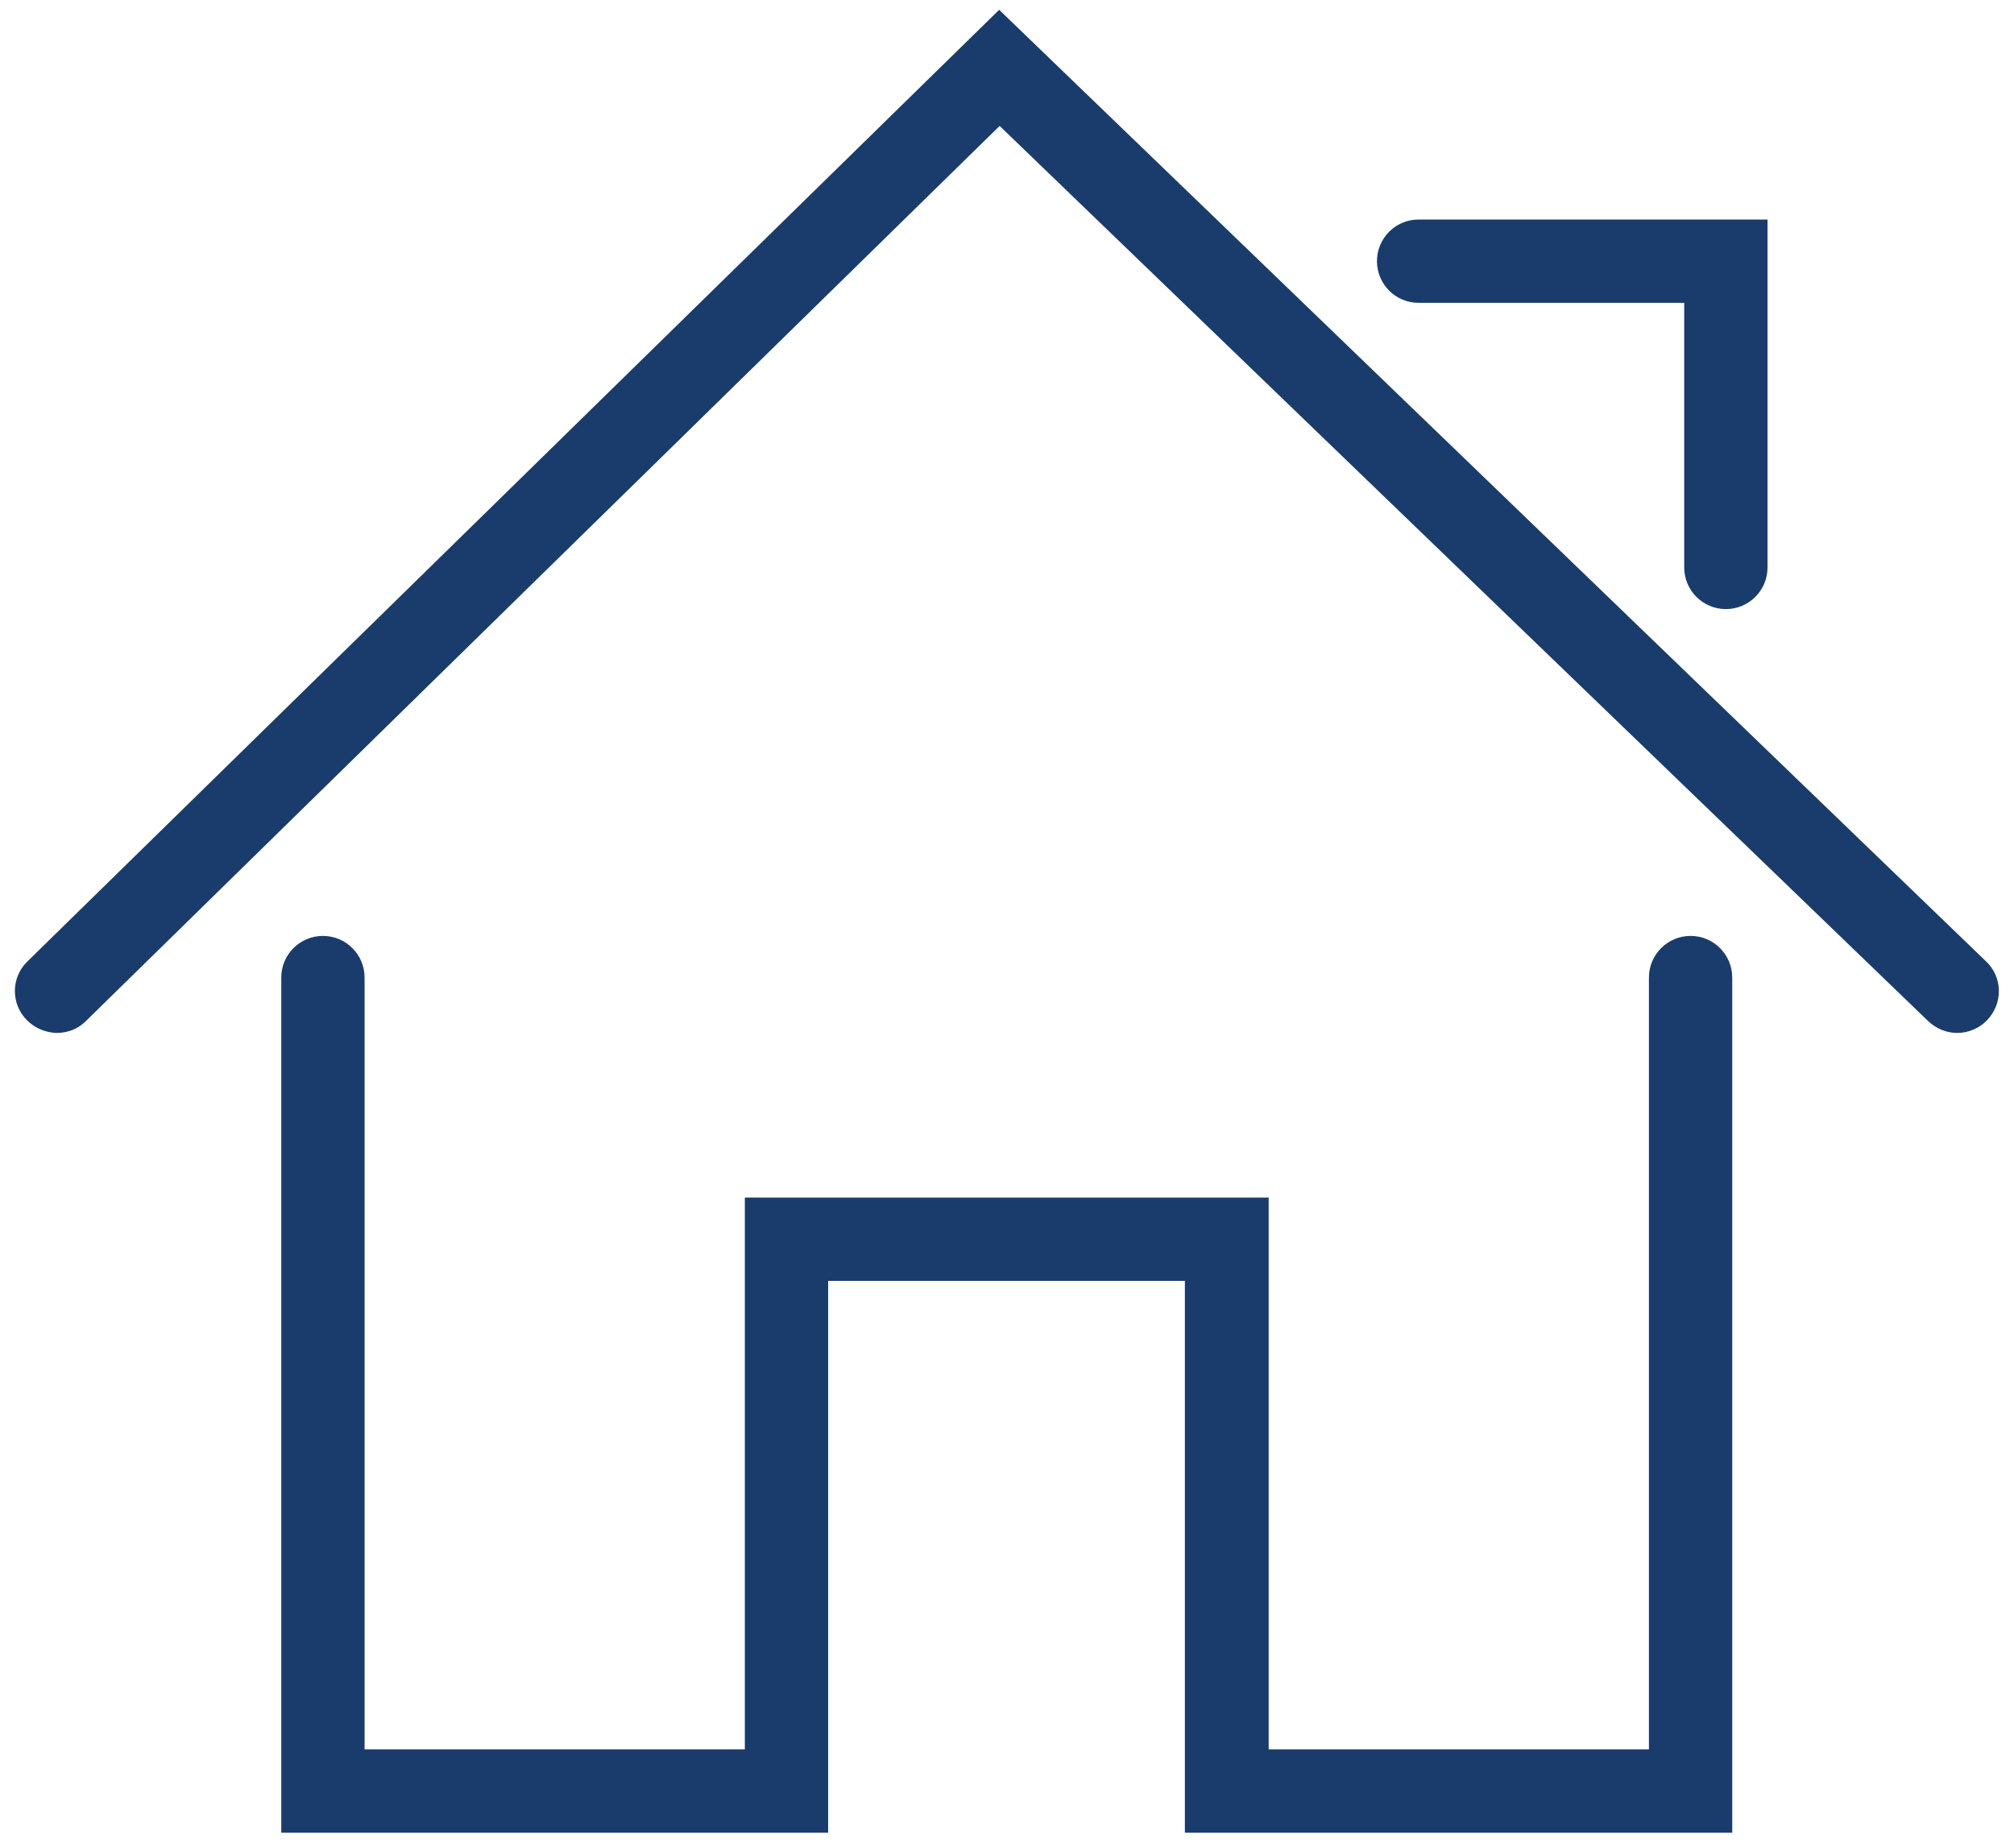
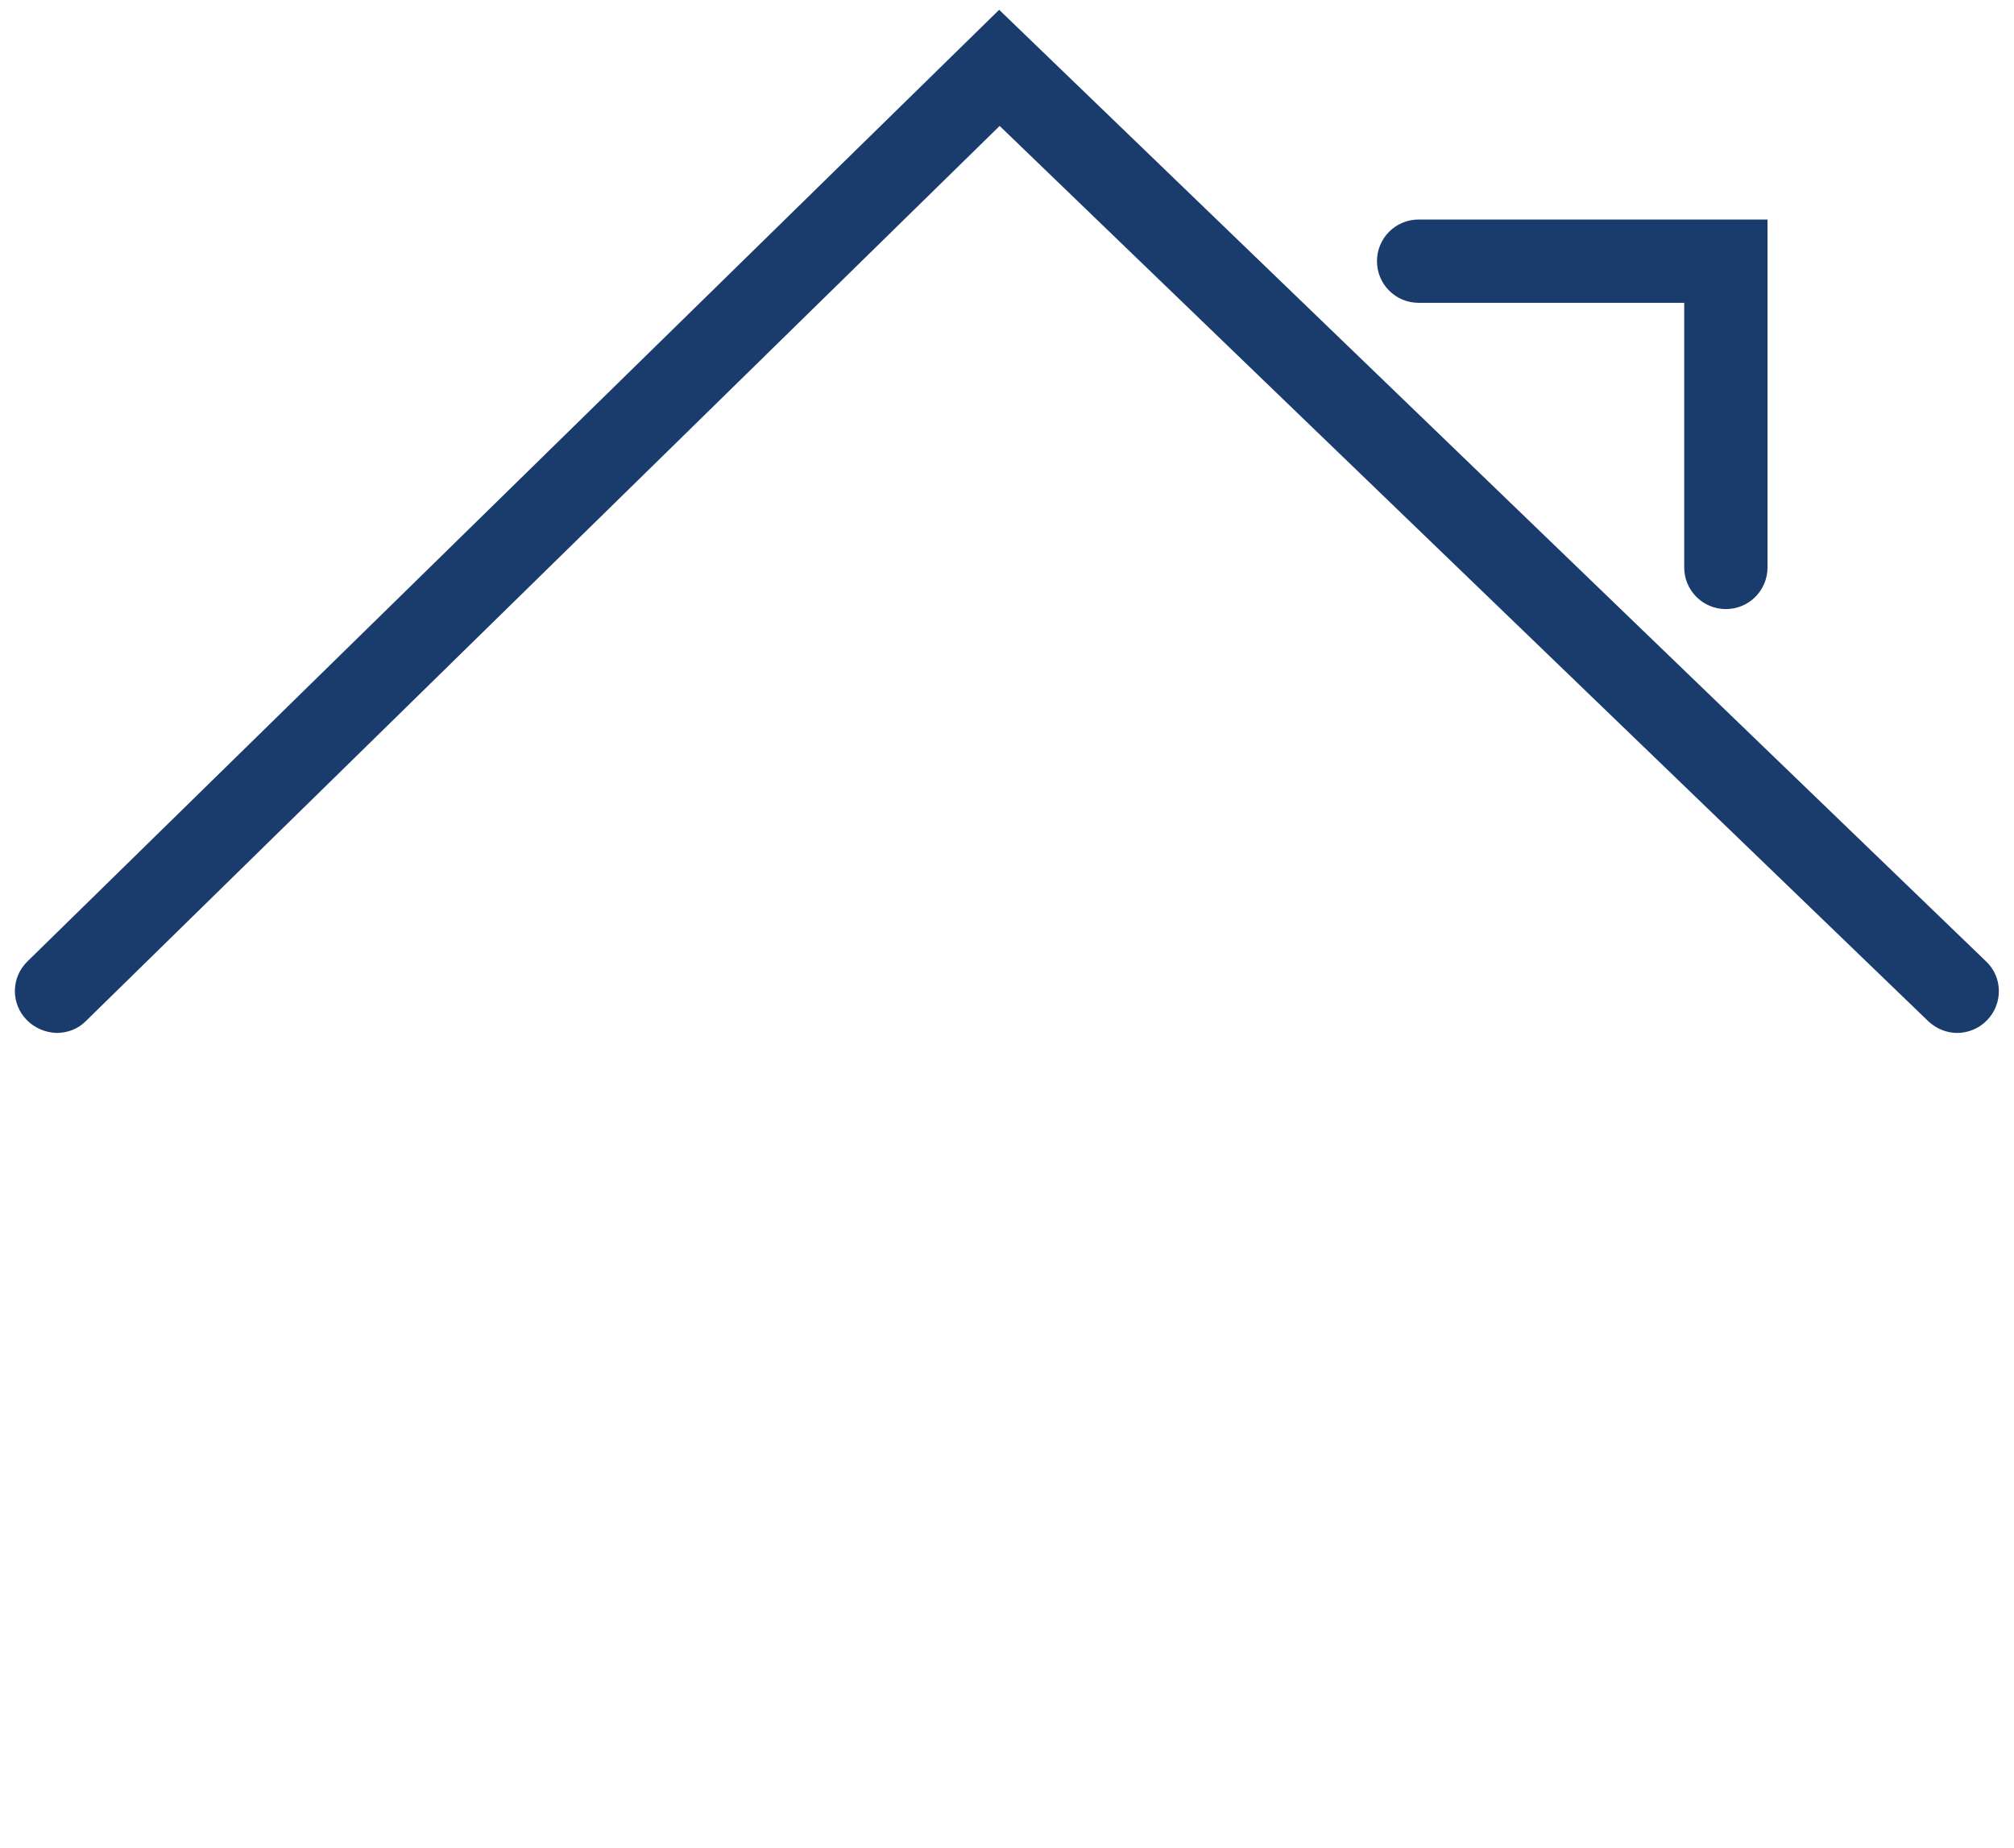
<svg xmlns="http://www.w3.org/2000/svg" version="1.1" viewBox="0 0 411 377.2">
  <defs>
    <style>
      .cls-1 {
        fill: none;
      }

      .cls-2 {
        clip-path: url(#clippath);
      }

      .cls-3 {
        fill: #1a3c6c;
      }
    </style>
    <clipPath id="clippath">
      <rect class="cls-1" x="3" y="2" width="404.9" height="372" />
    </clipPath>
  </defs>
  <g>
    <g id="Layer_1">
      <g class="cls-2">
        <path class="cls-3" d="M203.9,2L5.6,196.2c-3.4,3.3-3.4,8.7-.1,12,1.6,1.6,3.7,2.5,6,2.6,2.3,0,4.4-.8,6-2.4L204,25.7l189.5,182.7c1.6,1.5,3.7,2.4,5.9,2.4s4.5-.9,6.1-2.6c3.3-3.4,3.2-8.8-.2-12L203.9,2Z" />
        <path class="cls-3" d="M289.5,61.8h54.2v54c0,4.7,3.8,8.5,8.5,8.5s8.5-3.8,8.5-8.5V44.8h-71.2c-4.7,0-8.5,3.8-8.5,8.5s3.8,8.5,8.5,8.5" />
-         <path class="cls-3" d="M345,191c-4.7,0-8.5,3.8-8.5,8.5v157.5h-77.6v-112.6h-106.9v112.6h-77.6v-157.5c0-4.7-3.8-8.5-8.5-8.5s-8.5,3.8-8.5,8.5v174.5h111.6v-112.6h72.8v112.6h111.7v-174.5c0-4.7-3.8-8.5-8.5-8.5" />
      </g>
    </g>
  </g>
</svg>